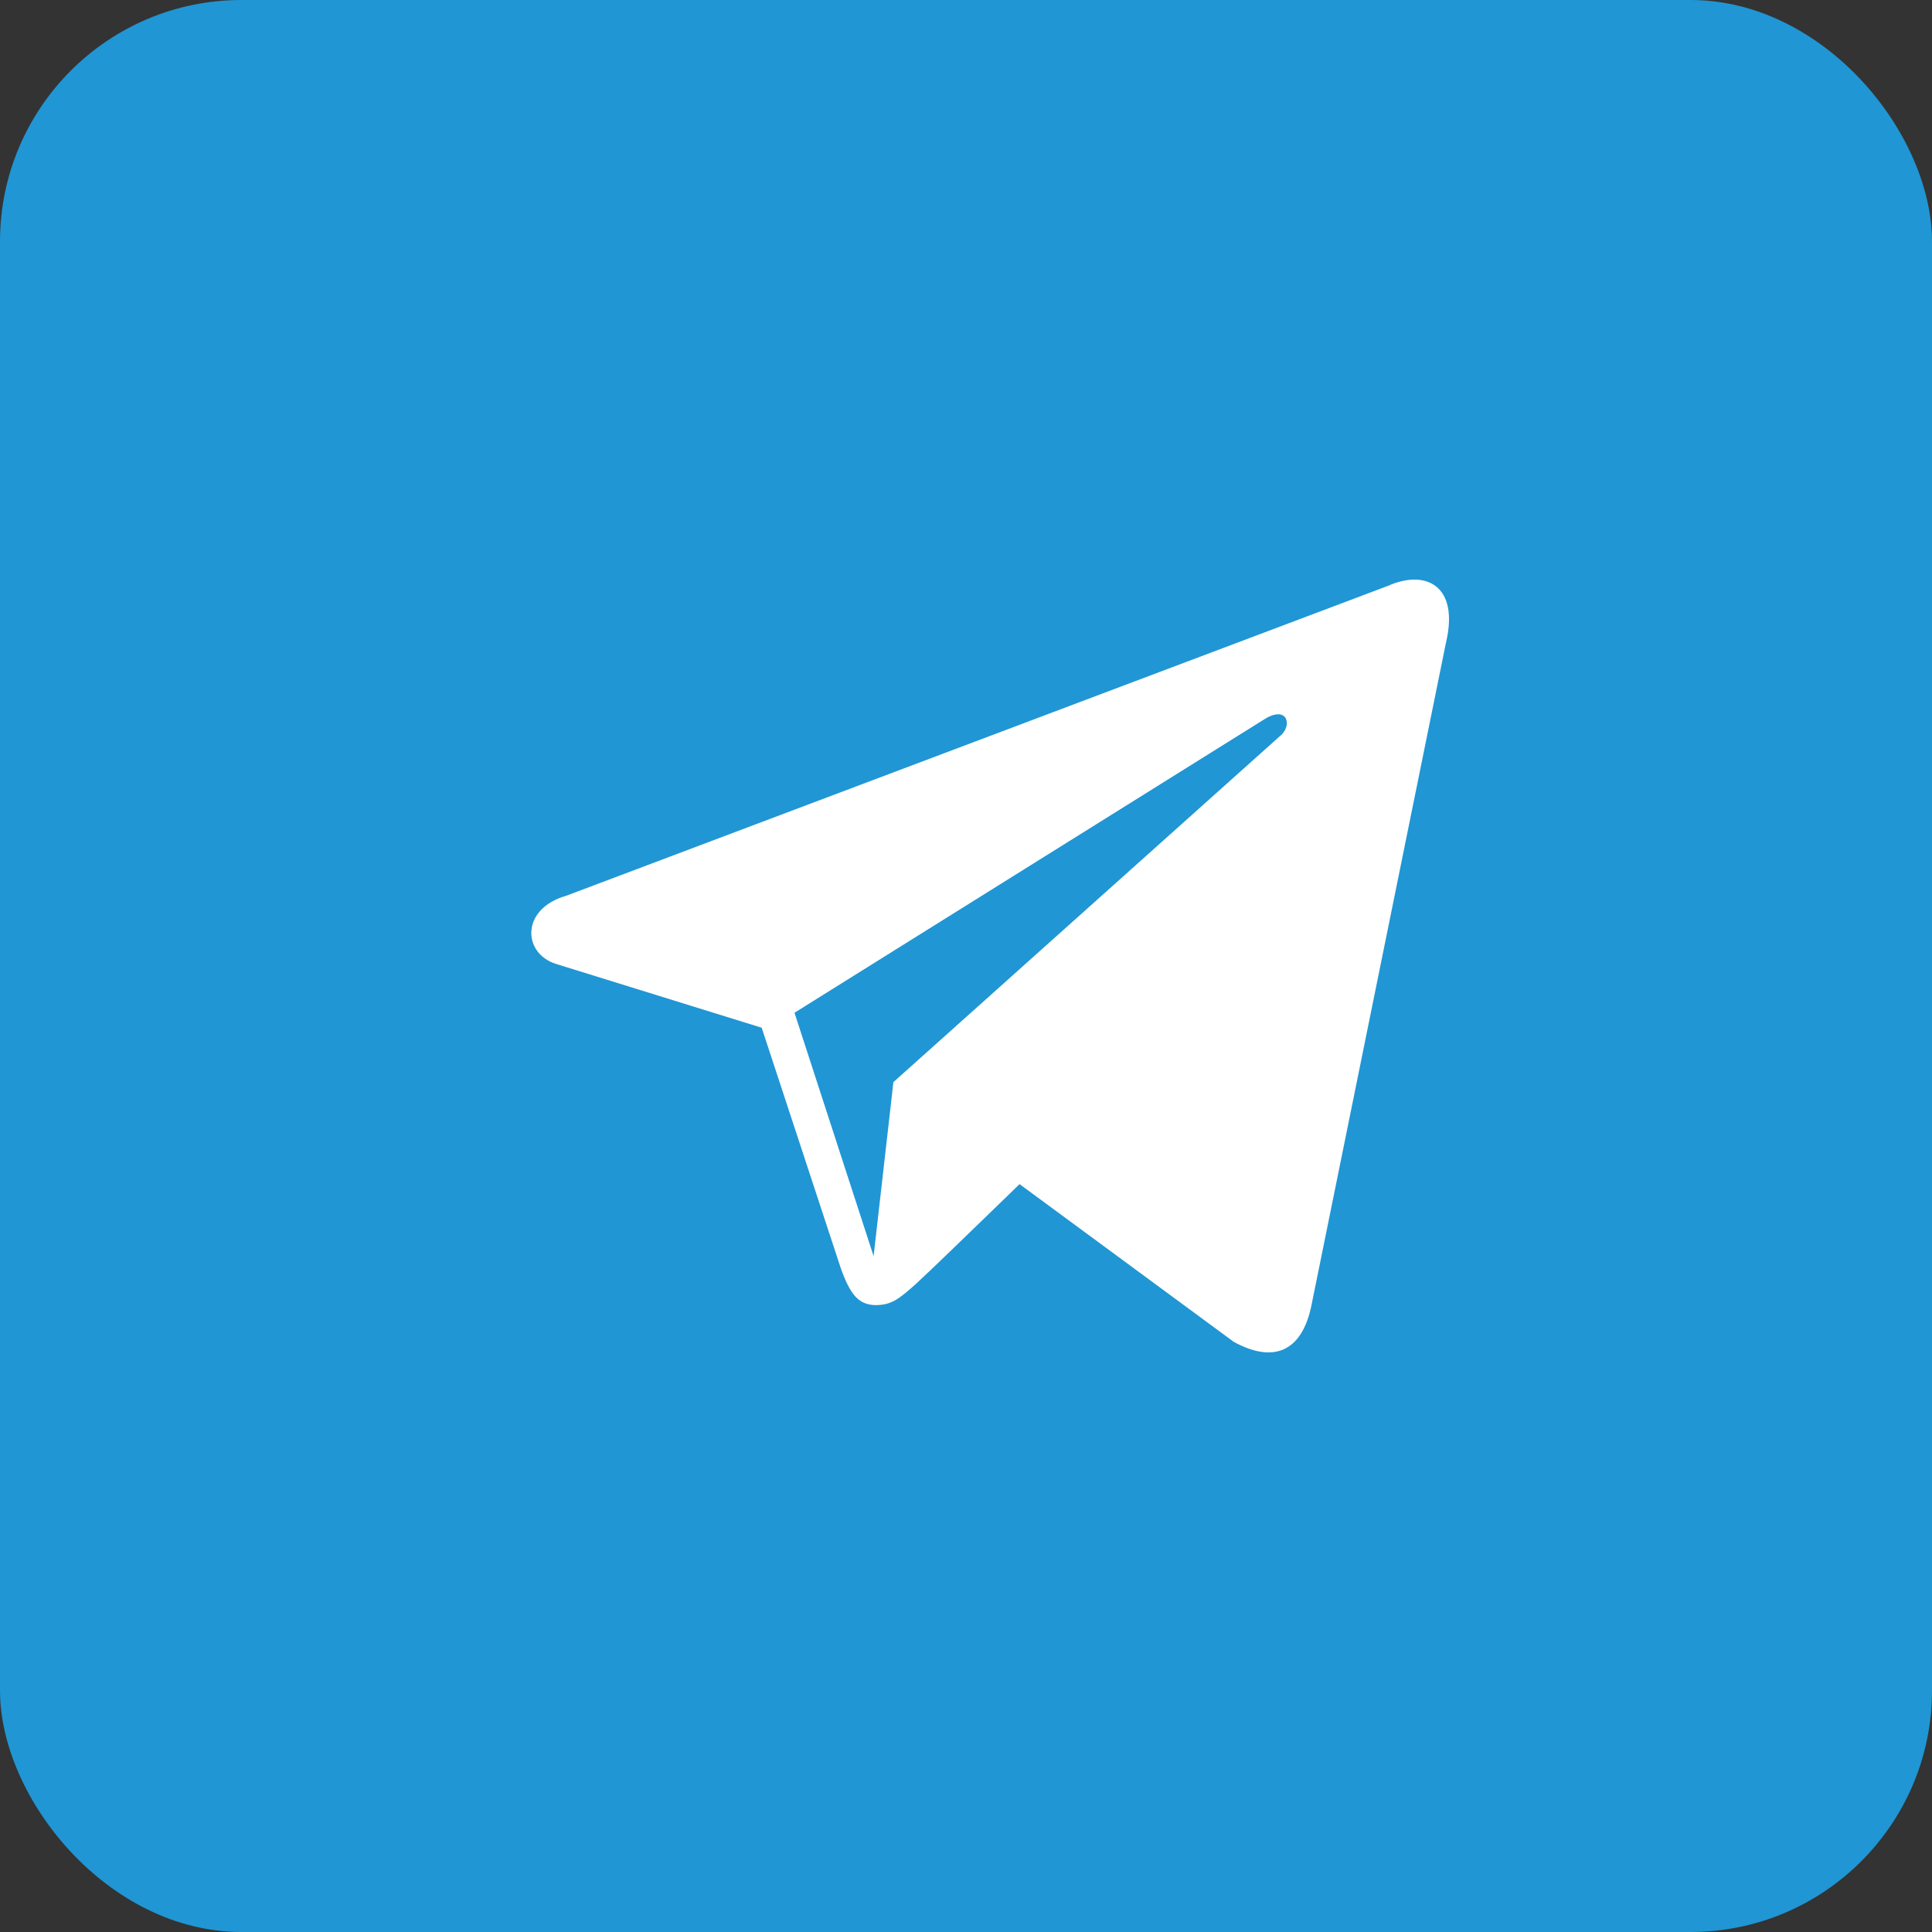
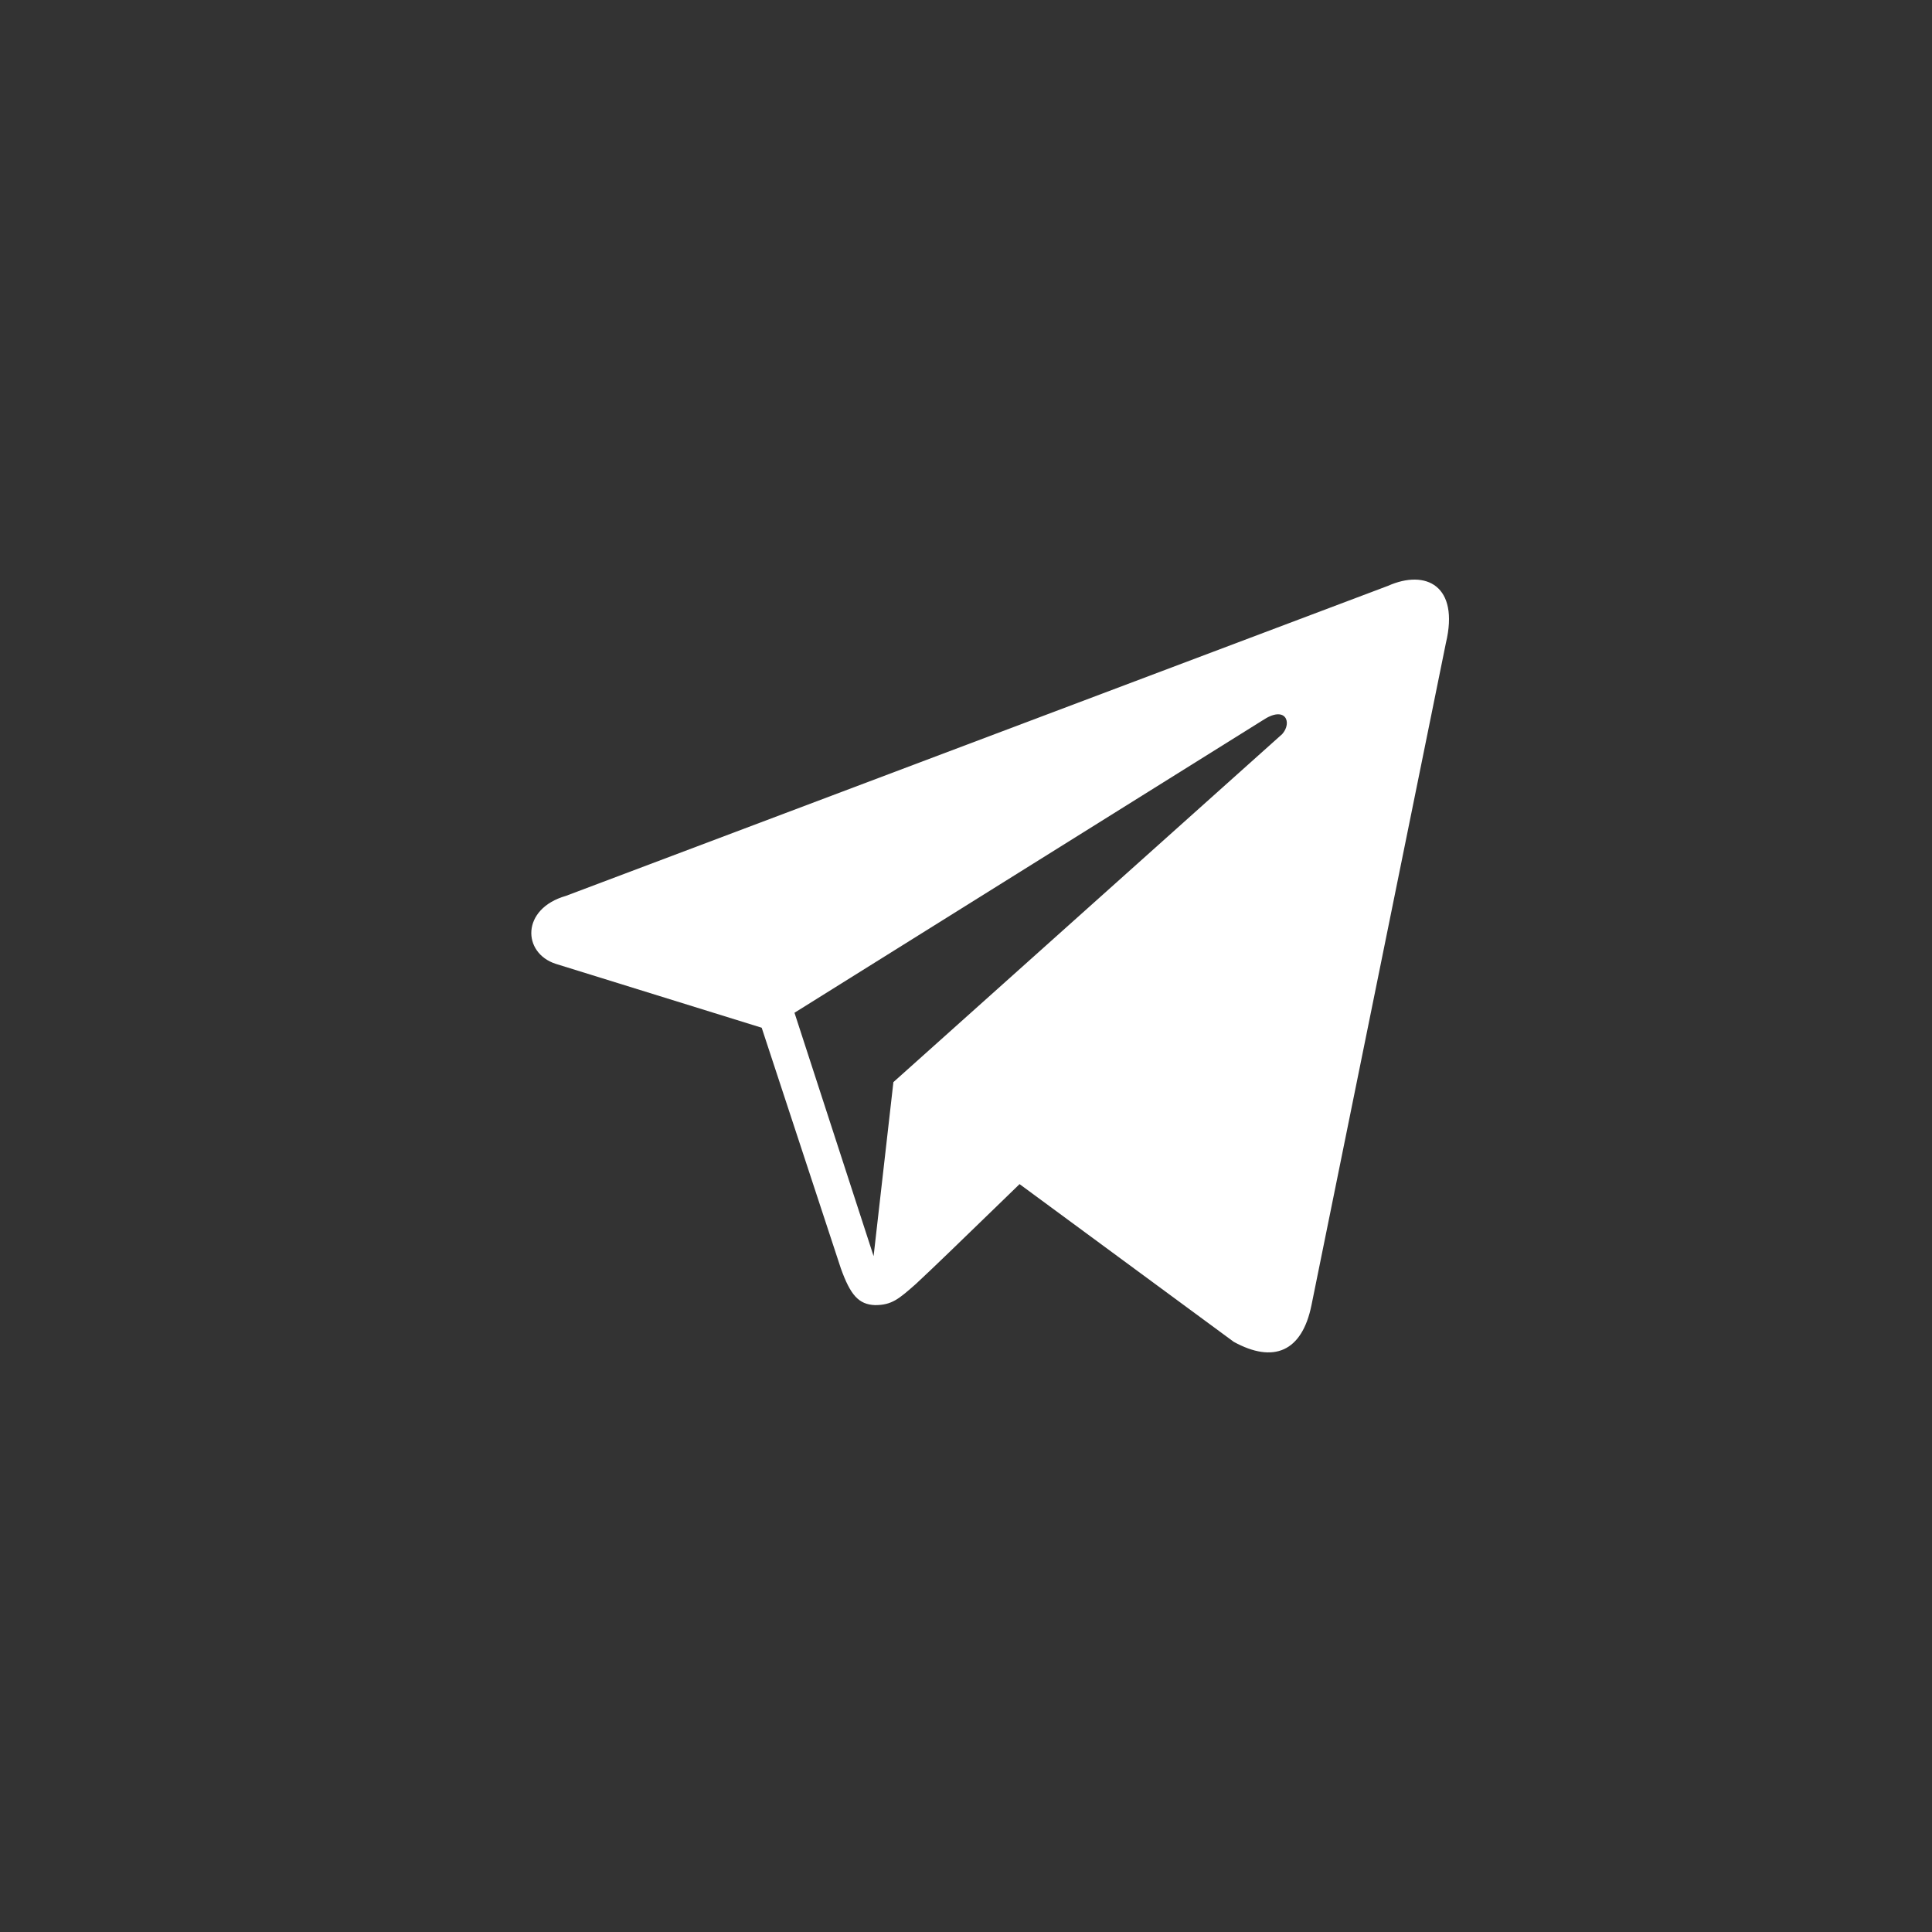
<svg xmlns="http://www.w3.org/2000/svg" width="40" height="40" viewBox="0 0 40 40" fill="none">
  <rect x="0" y="0" width="40" height="40" fill="#333333" stroke="none" />
-   <rect width="40" height="40" rx="5" fill="#2096D4" />
  <path fill-rule="evenodd" clip-rule="evenodd" d="M11.717 18.548L28.735 12.13C29.526 11.778 30.218 12.13 29.936 13.312L27.153 27.021C26.956 27.992 26.363 28.231 25.543 27.781L21.109 24.516C20.946 24.674 20.792 24.823 20.648 24.963C19.866 25.721 19.346 26.226 18.976 26.57L18.969 26.577C18.607 26.896 18.465 27.021 18.115 27.021C17.776 27.007 17.606 26.81 17.409 26.261L15.77 21.278L11.505 19.955C10.813 19.73 10.785 18.815 11.717 18.548ZM26.138 14.916L16.449 20.968L18.087 26.007L18.497 22.404L26.547 15.198C26.759 14.959 26.618 14.593 26.138 14.916Z" fill="white" />
</svg>